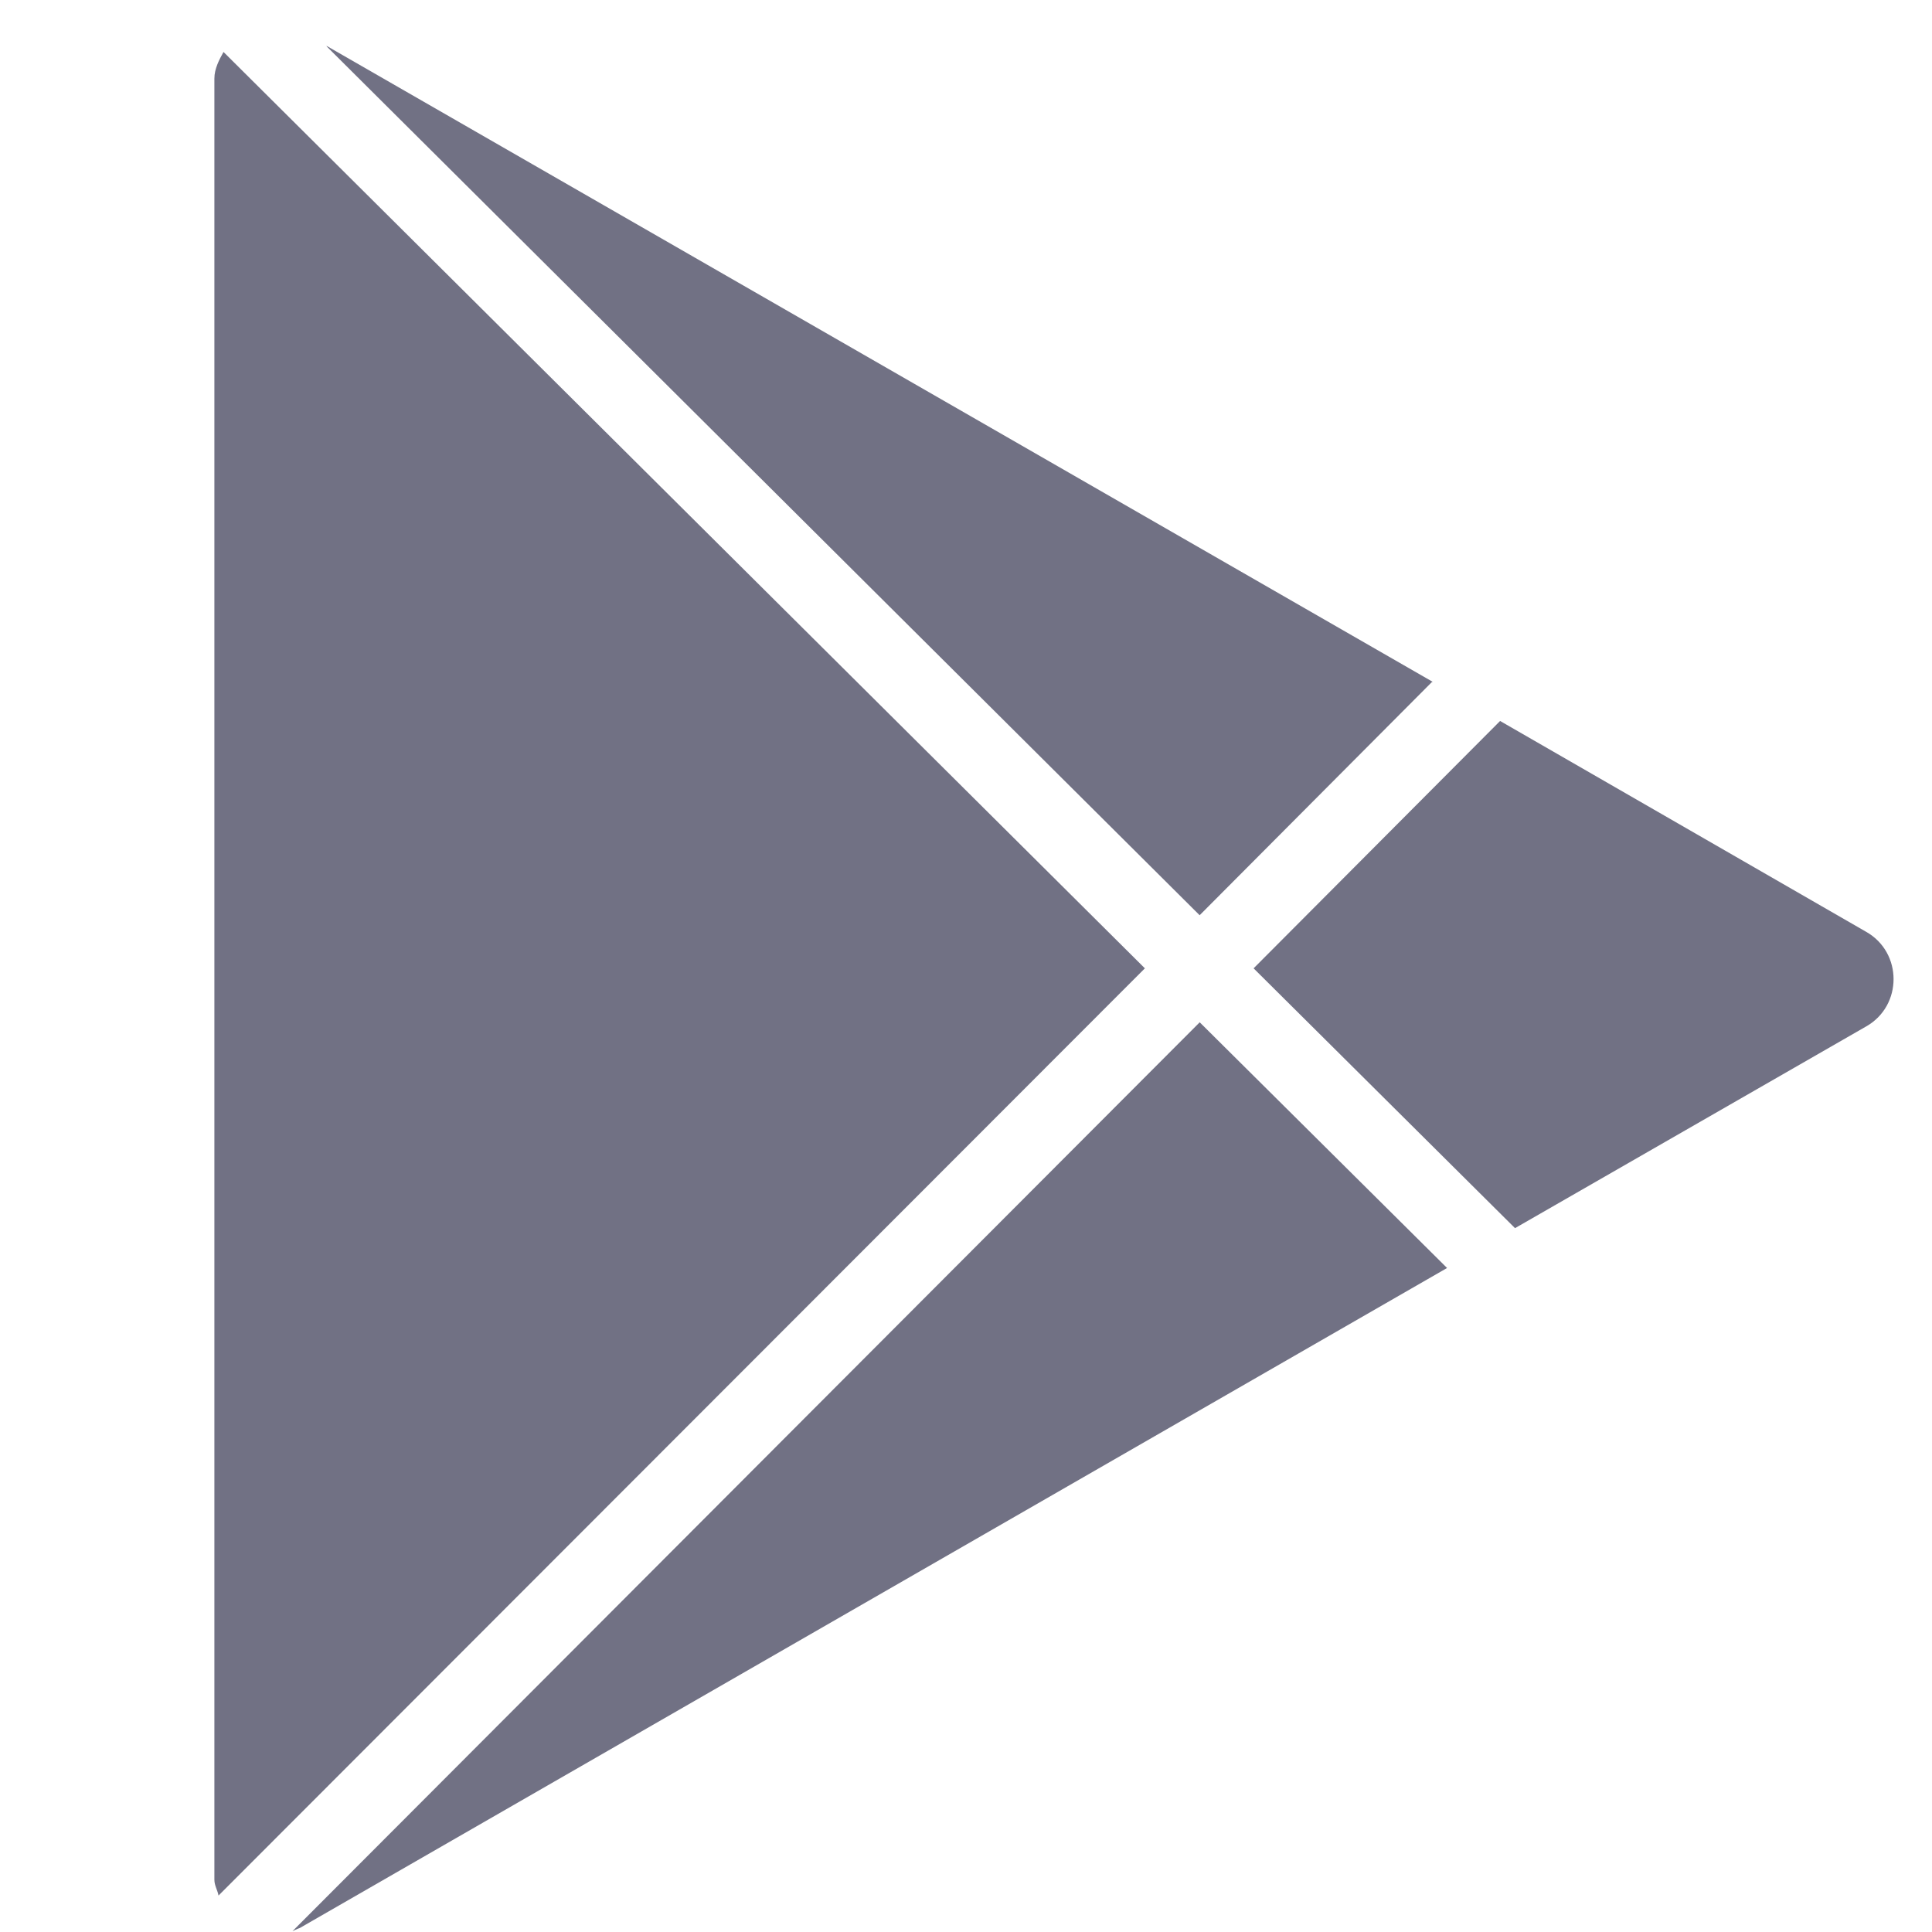
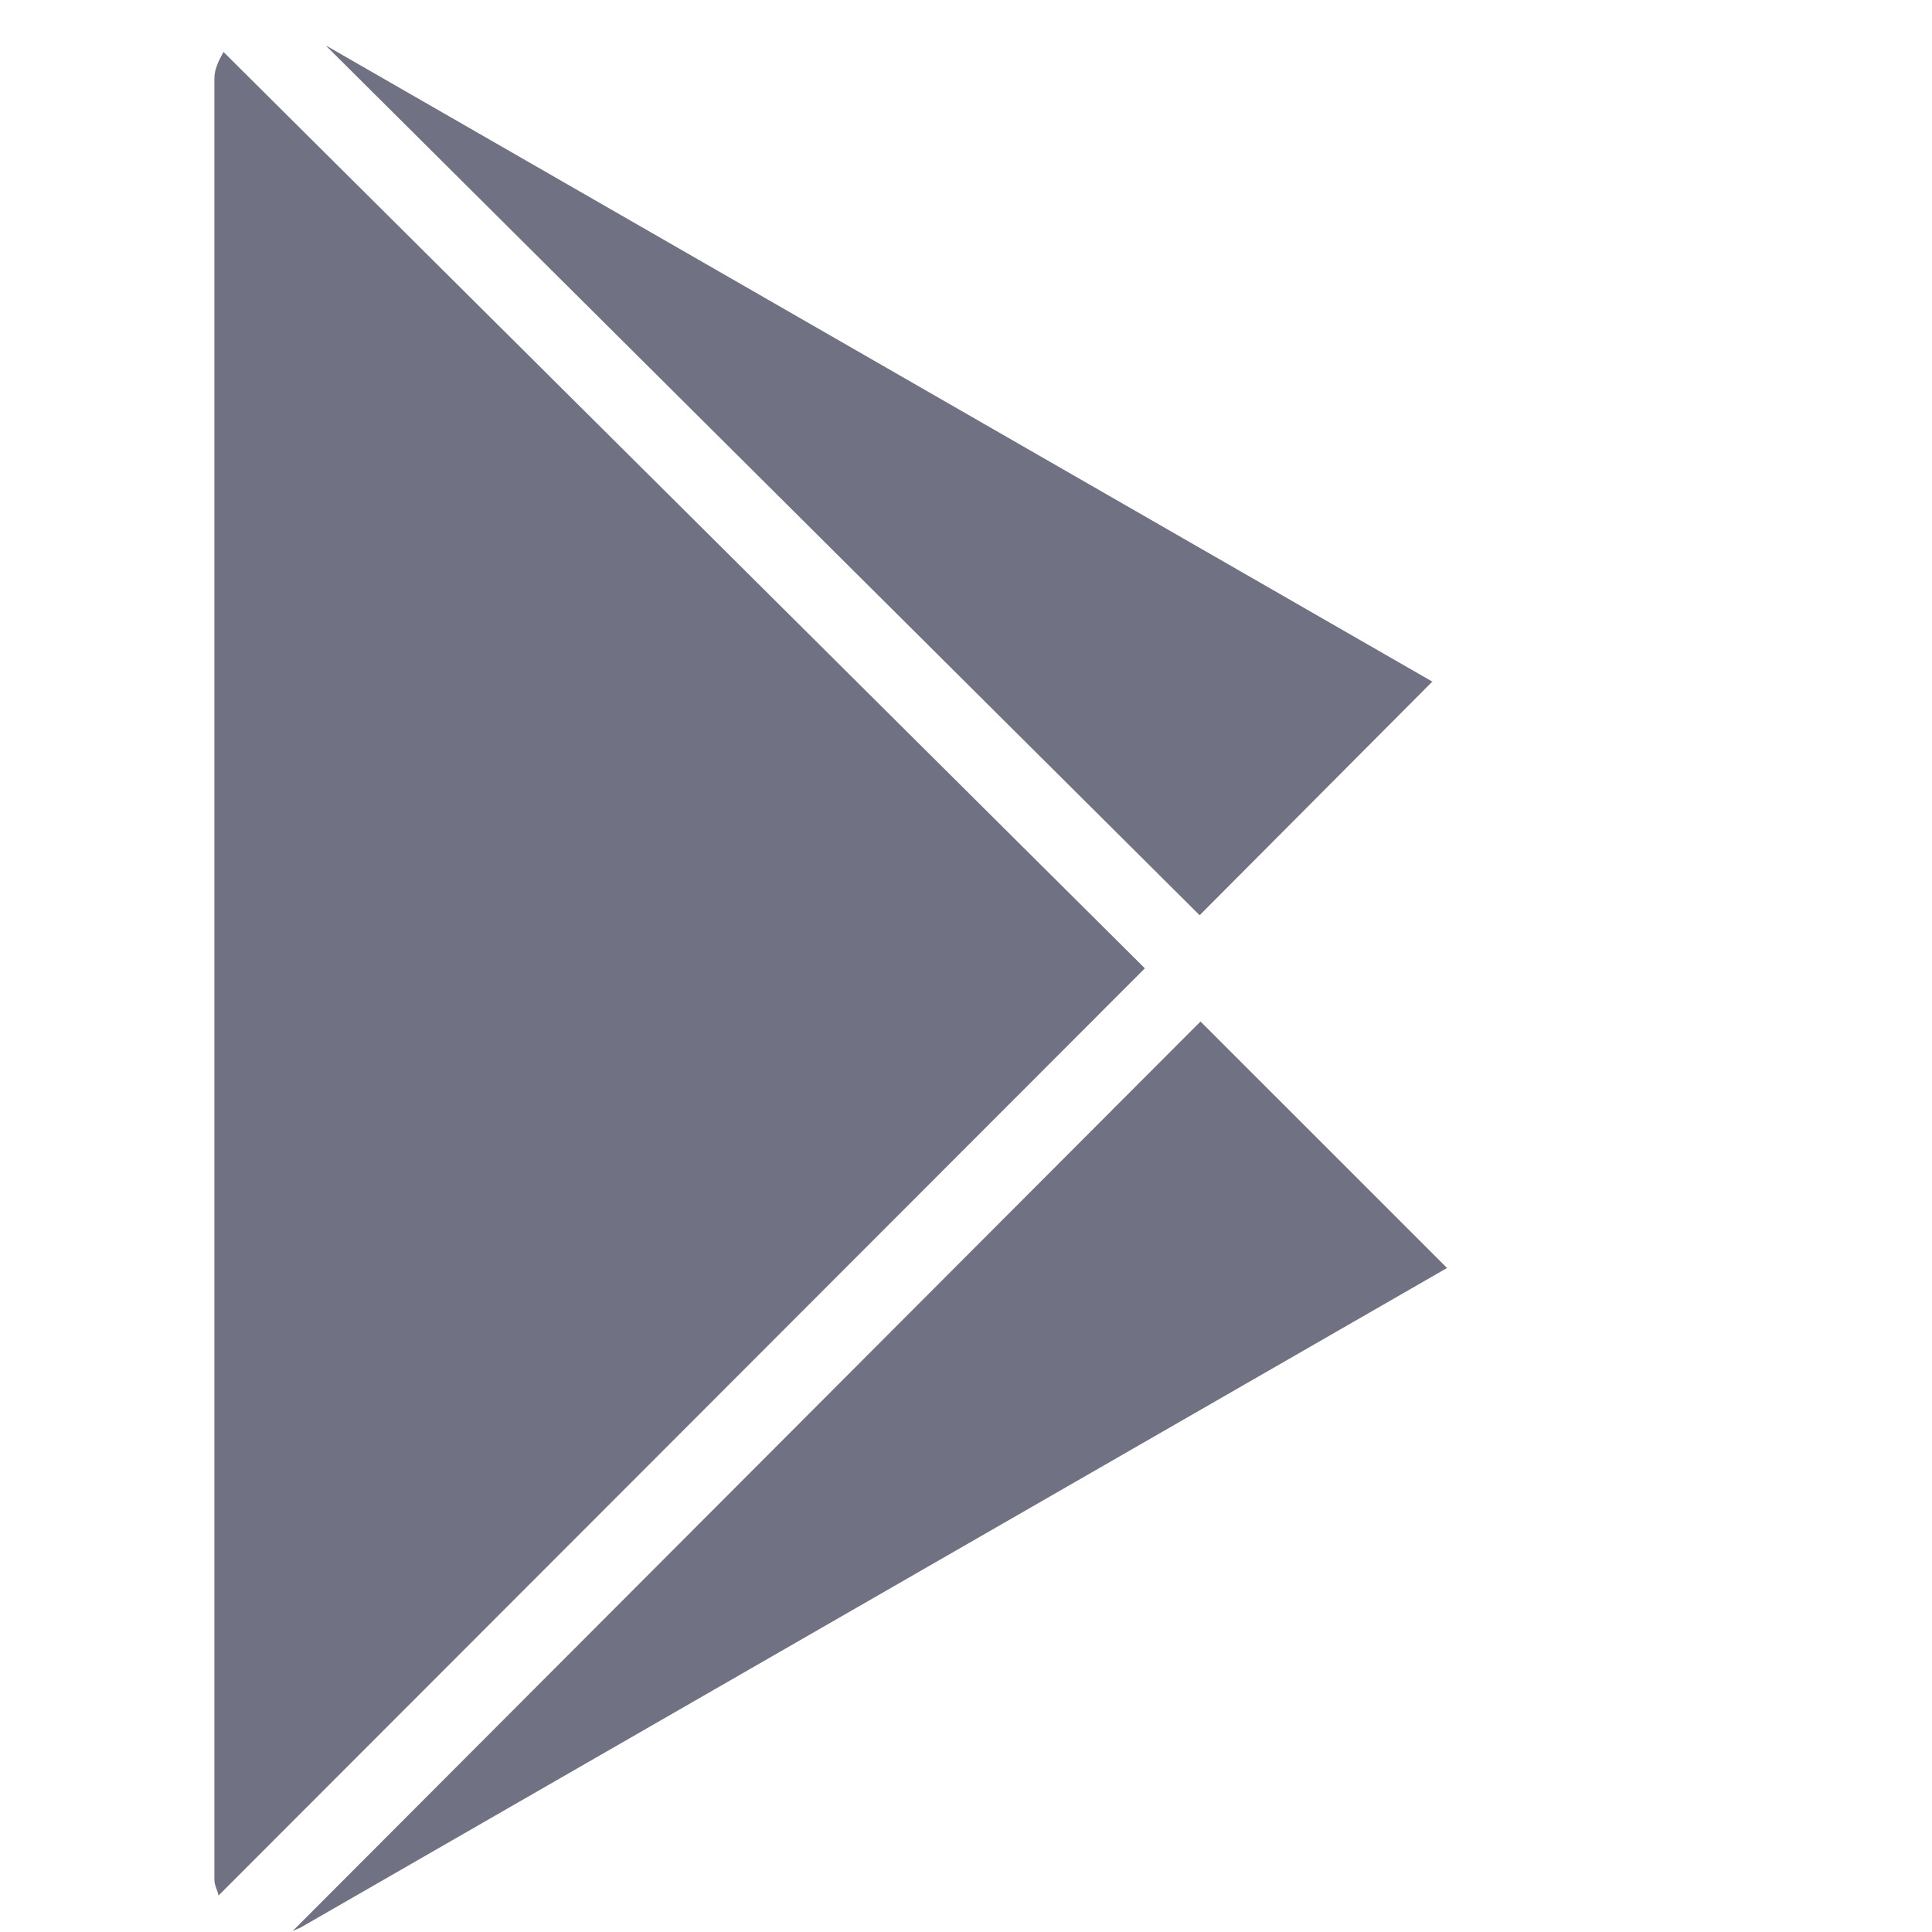
<svg xmlns="http://www.w3.org/2000/svg" width="29" height="29" viewBox="0 0 29 29" fill="none">
  <g clip-path="url(#clip0_1_11991)">
    <path fill-rule="evenodd" clip-rule="evenodd" d="M21.508 10.236L4.887 0.68L18.007 13.738L21.495 10.236H21.508Z" fill="#717184" />
    <path fill-rule="evenodd" clip-rule="evenodd" d="M3.355 0.78C3.293 0.892 3.218 1.029 3.218 1.179V28.216C3.218 28.303 3.268 28.378 3.28 28.453L17.185 14.535L3.355 0.78Z" fill="#717184" />
-     <path fill-rule="evenodd" clip-rule="evenodd" d="M18.02 15.333L4.39 28.988C4.39 28.988 4.465 28.951 4.502 28.939L21.721 19.033L18.008 15.345L18.02 15.333Z" fill="#717184" />
-     <path fill-rule="evenodd" clip-rule="evenodd" d="M28.012 13.987L22.517 10.822L18.817 14.535L22.741 18.435L28.012 15.407C28.56 15.096 28.56 14.298 28.012 13.987Z" fill="#717184" />
+     <path fill-rule="evenodd" clip-rule="evenodd" d="M18.02 15.333L4.39 28.988C4.39 28.988 4.465 28.951 4.502 28.939L21.721 19.033L18.02 15.333Z" fill="#717184" />
  </g>
  <defs>
    <clipPath id="clip0_1_11991">
      <rect width="28.308" height="28.308" fill="white" transform="translate(0.308 0.692)" />
    </clipPath>
  </defs>
</svg>